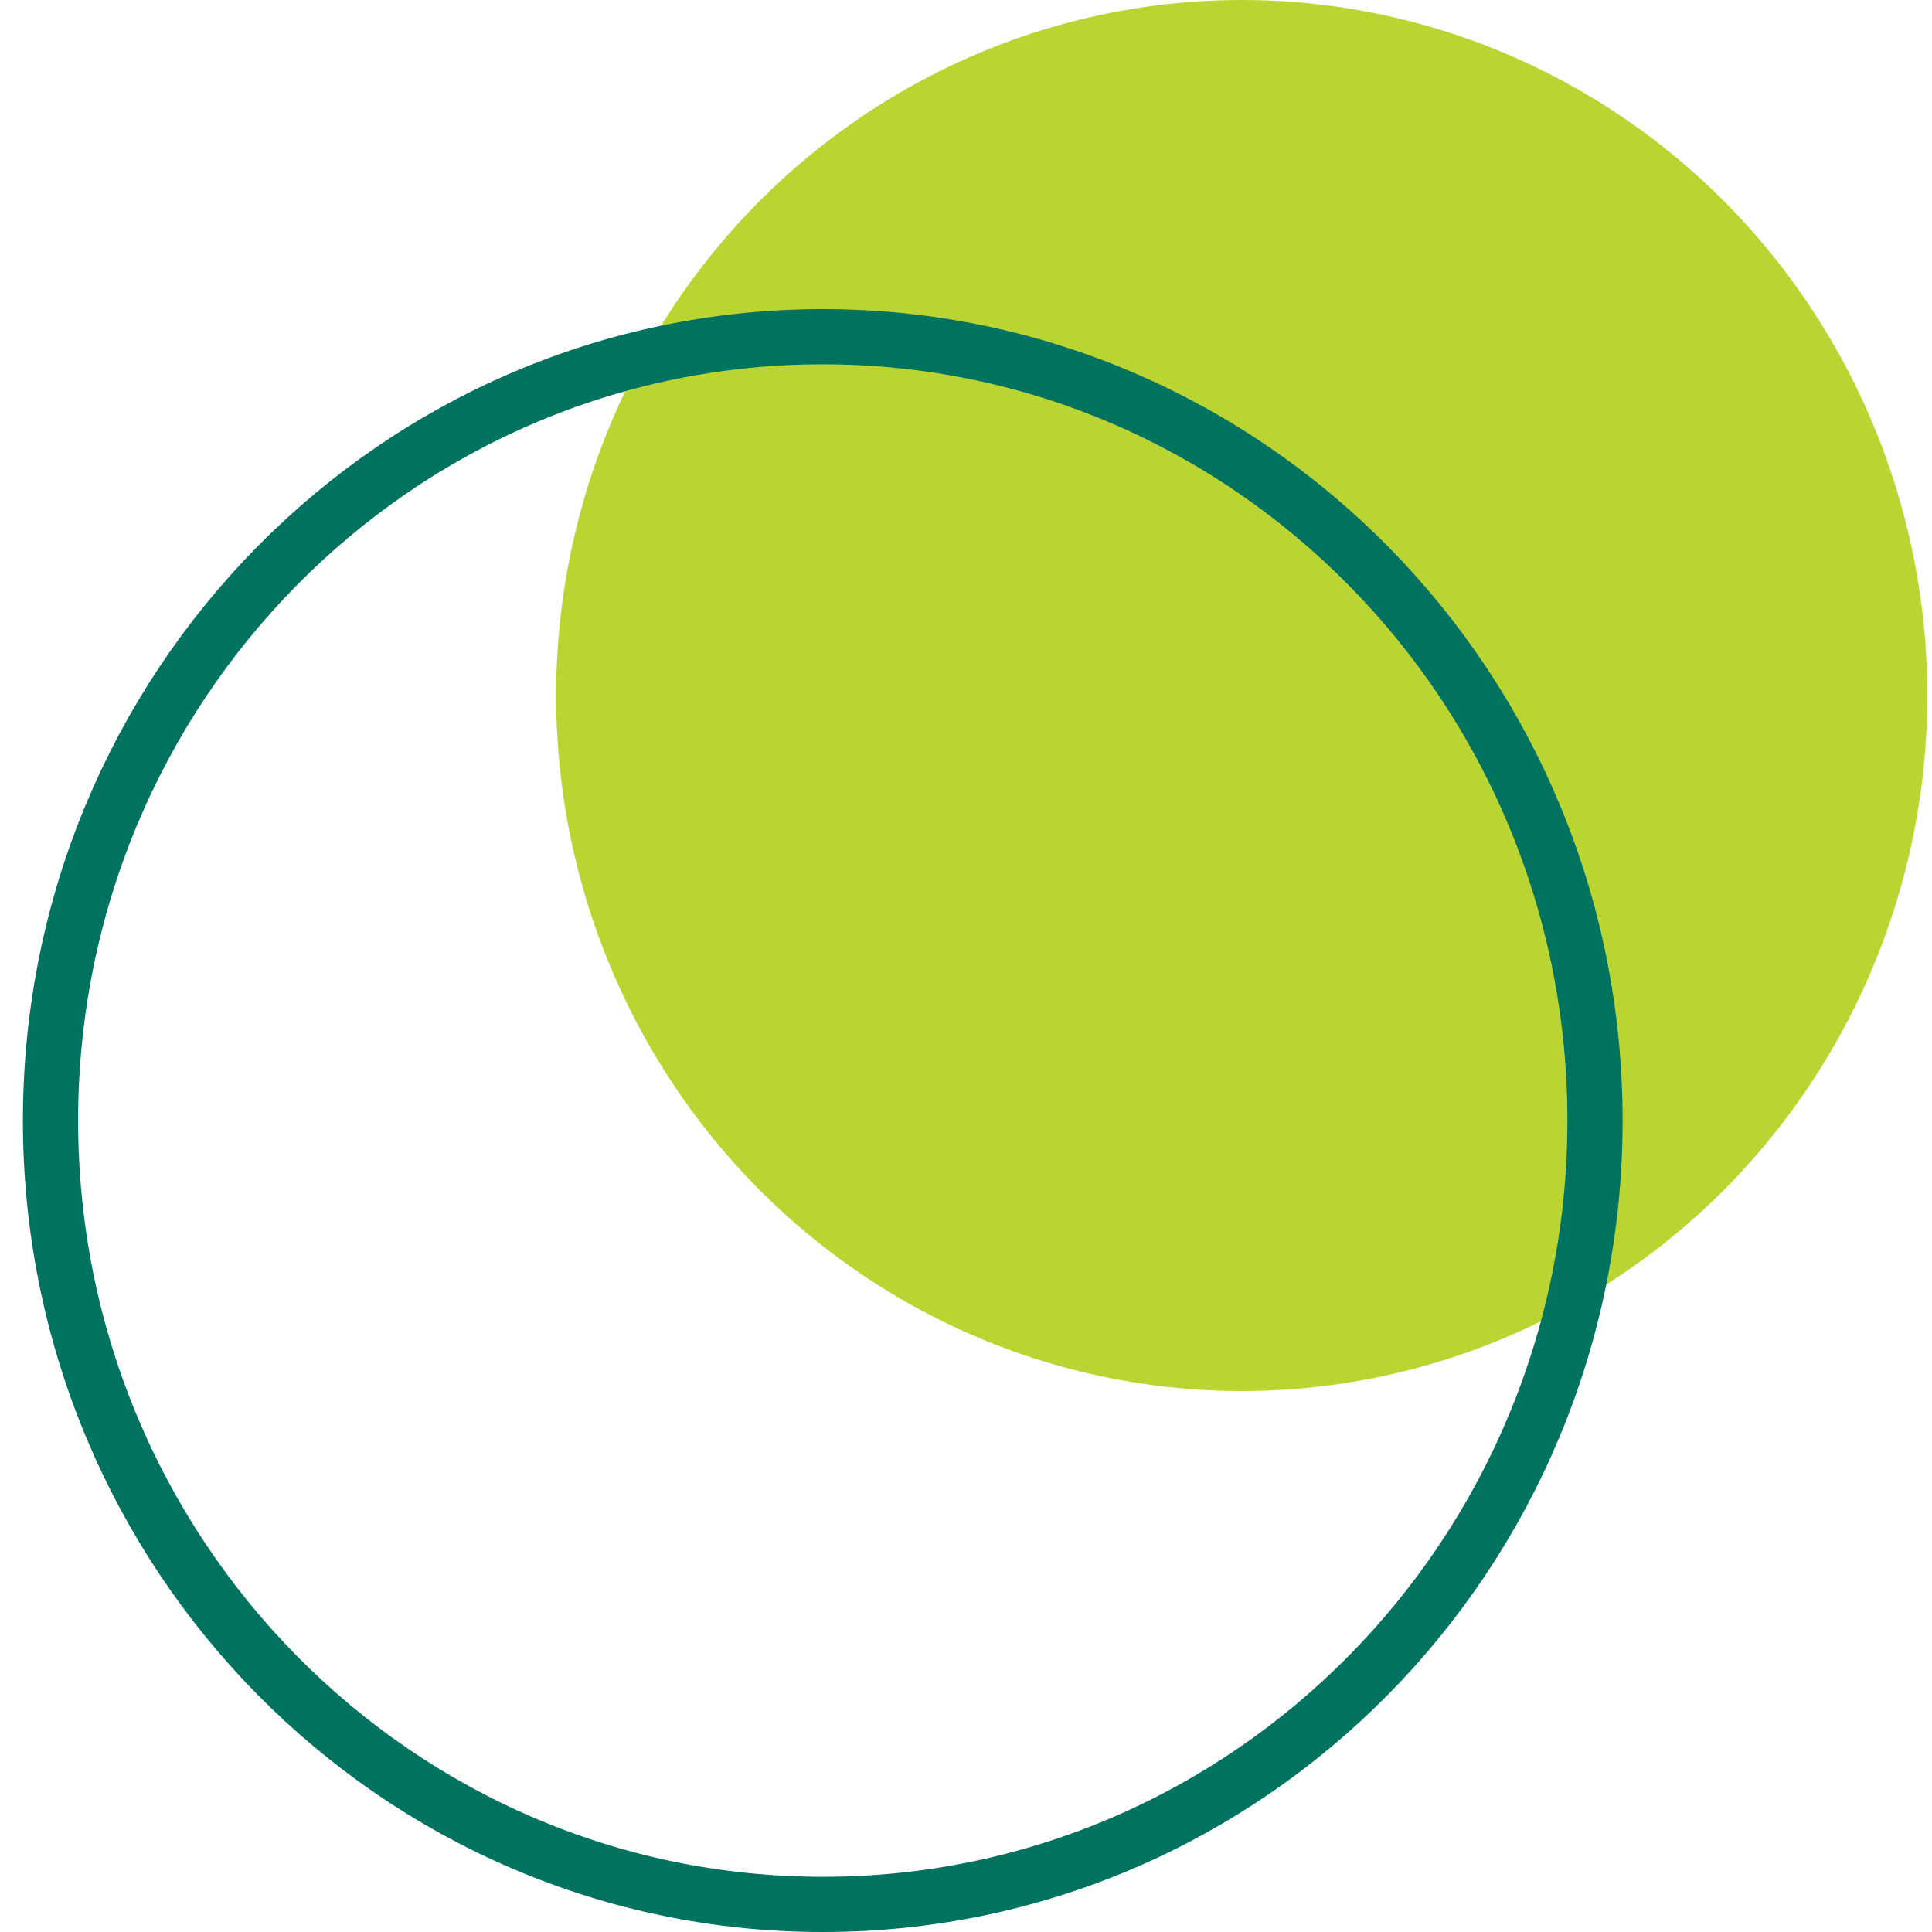
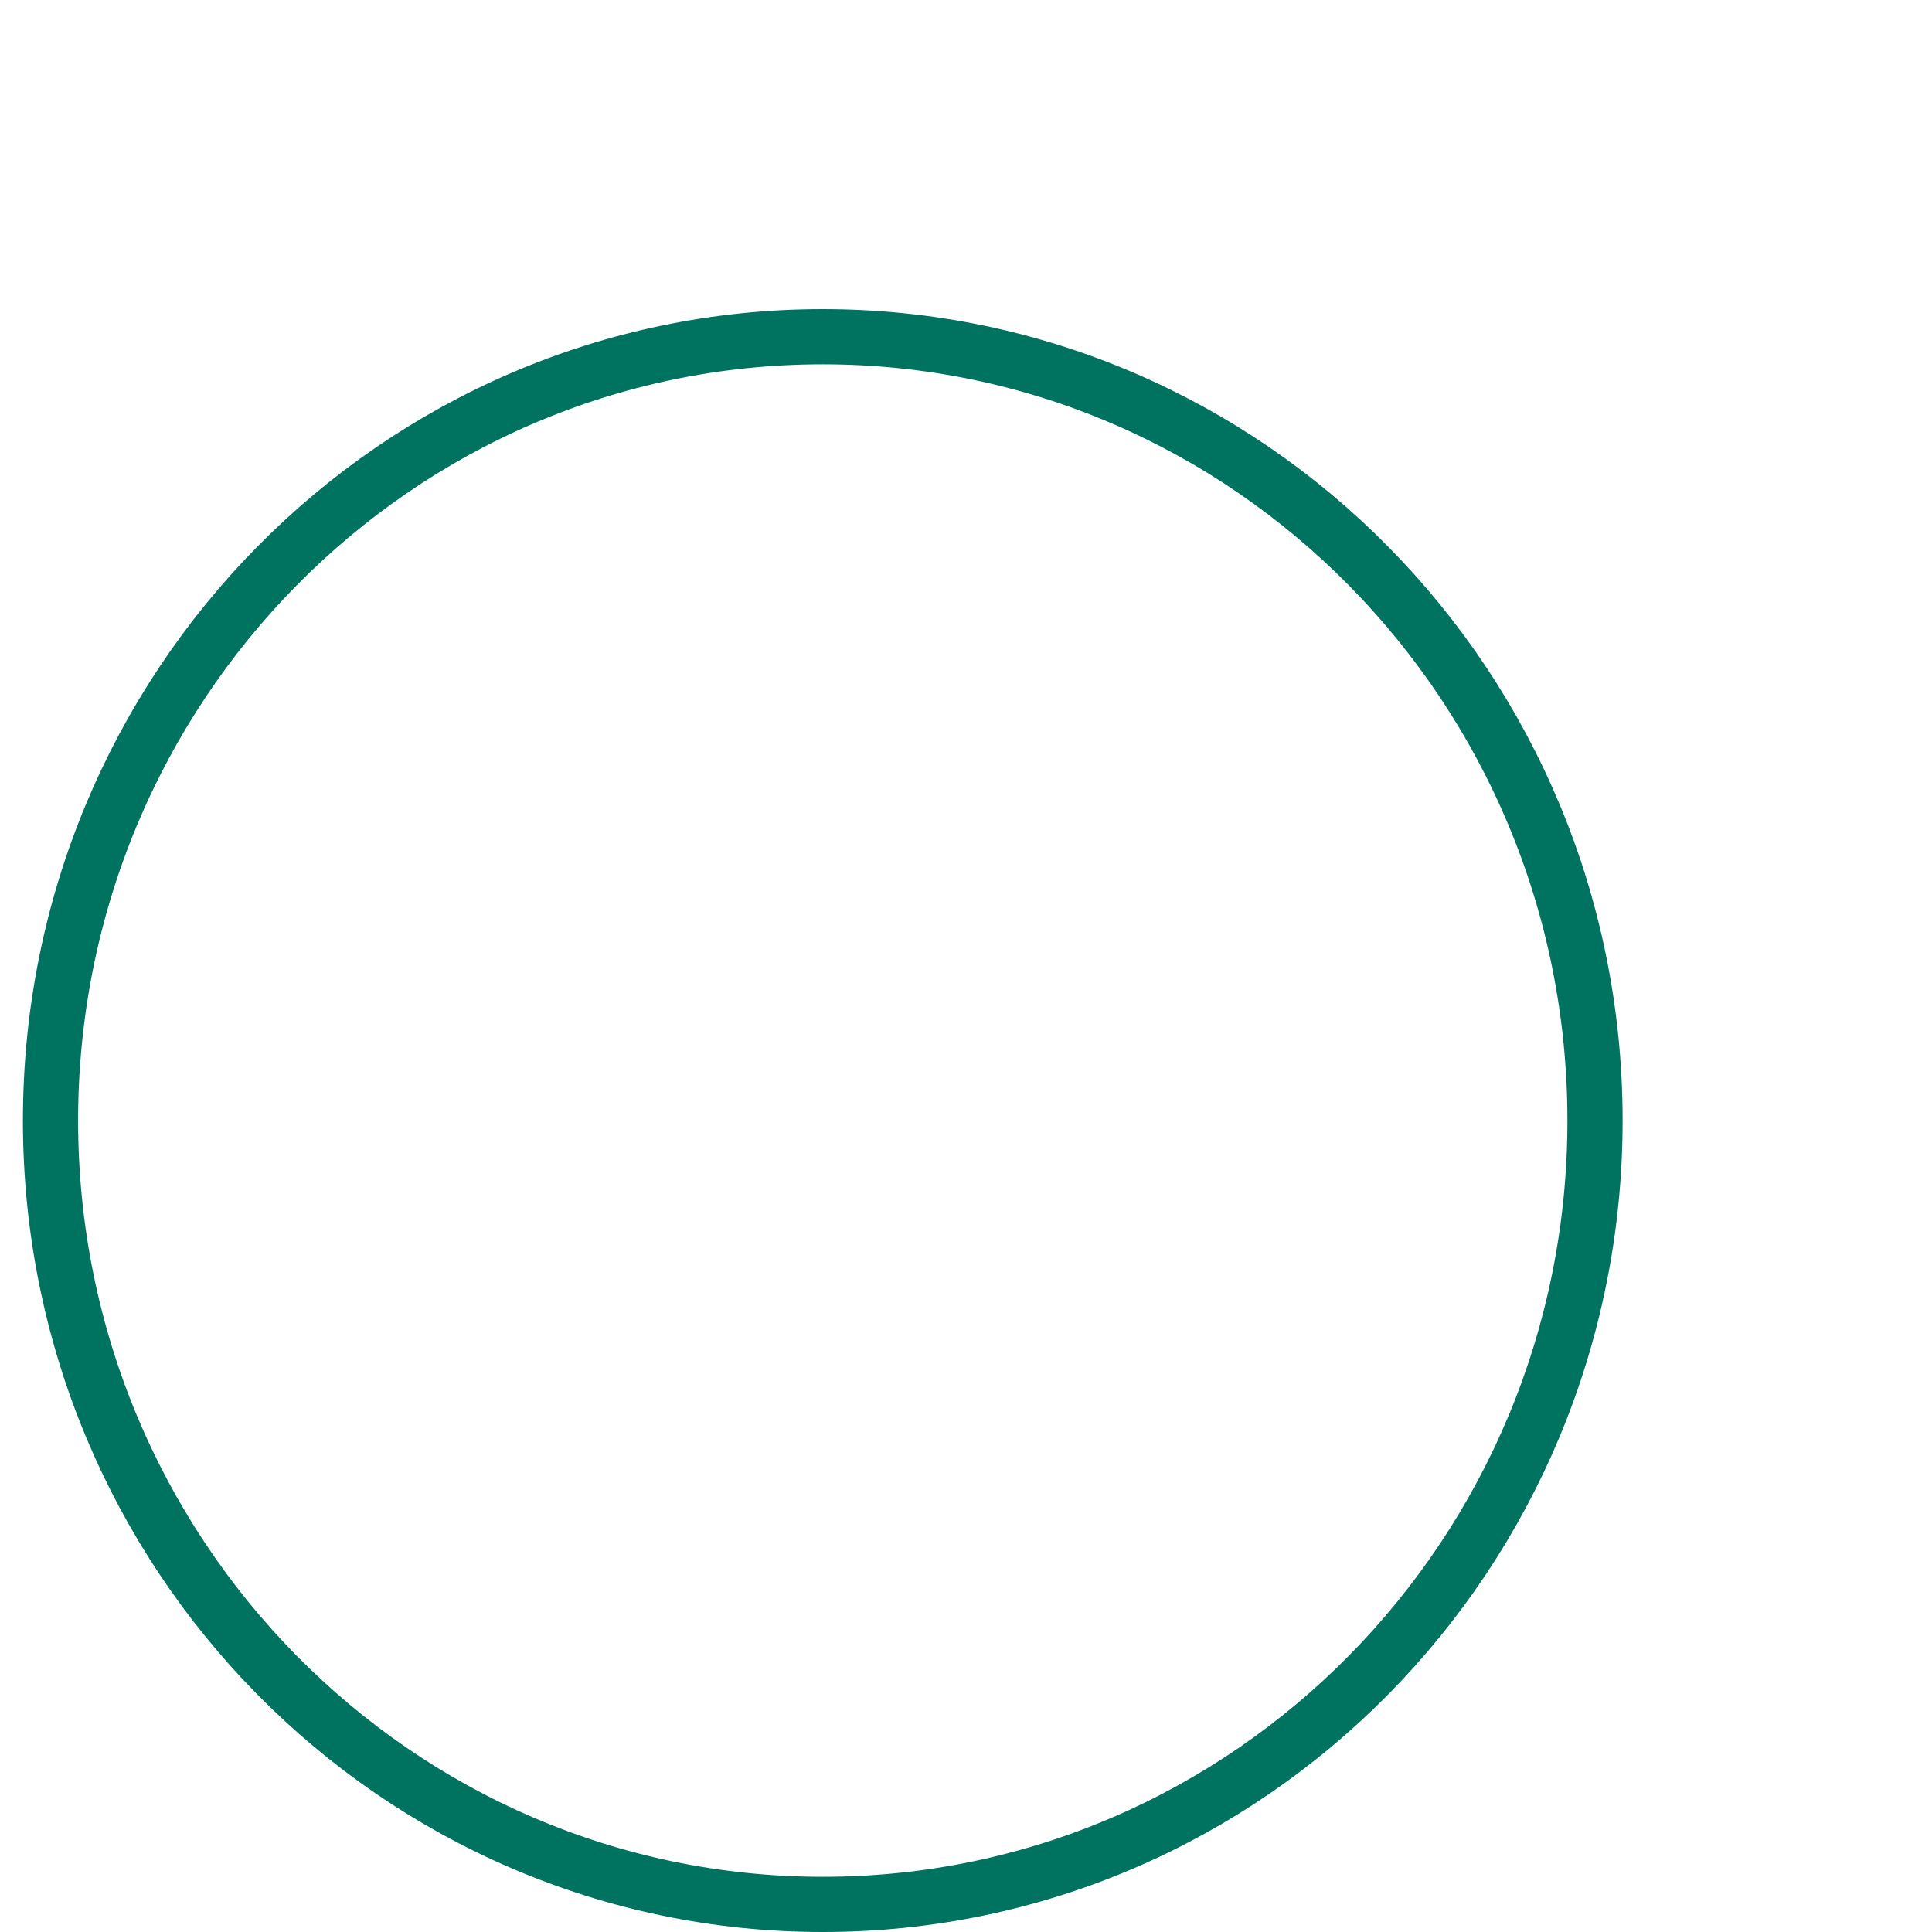
<svg xmlns="http://www.w3.org/2000/svg" width="70" height="70" viewBox="0 0 70 70" fill="none">
  <g id="Group 93">
-     <ellipse id="Ellipse 7" cx="44.99" cy="25.2" rx="24.84" ry="25.2" transform="rotate(-180 44.99 25.2)" fill="#BAD532" />
    <path id="Ellipse 8" d="M1.83 40.6C1.83 24.901 14.371 12.2 29.81 12.2C45.249 12.2 57.79 24.901 57.79 40.6C57.79 56.298 45.249 69 29.81 69C14.371 69 1.83 56.298 1.83 40.6Z" stroke="#007360" stroke-width="2" />
  </g>
</svg>